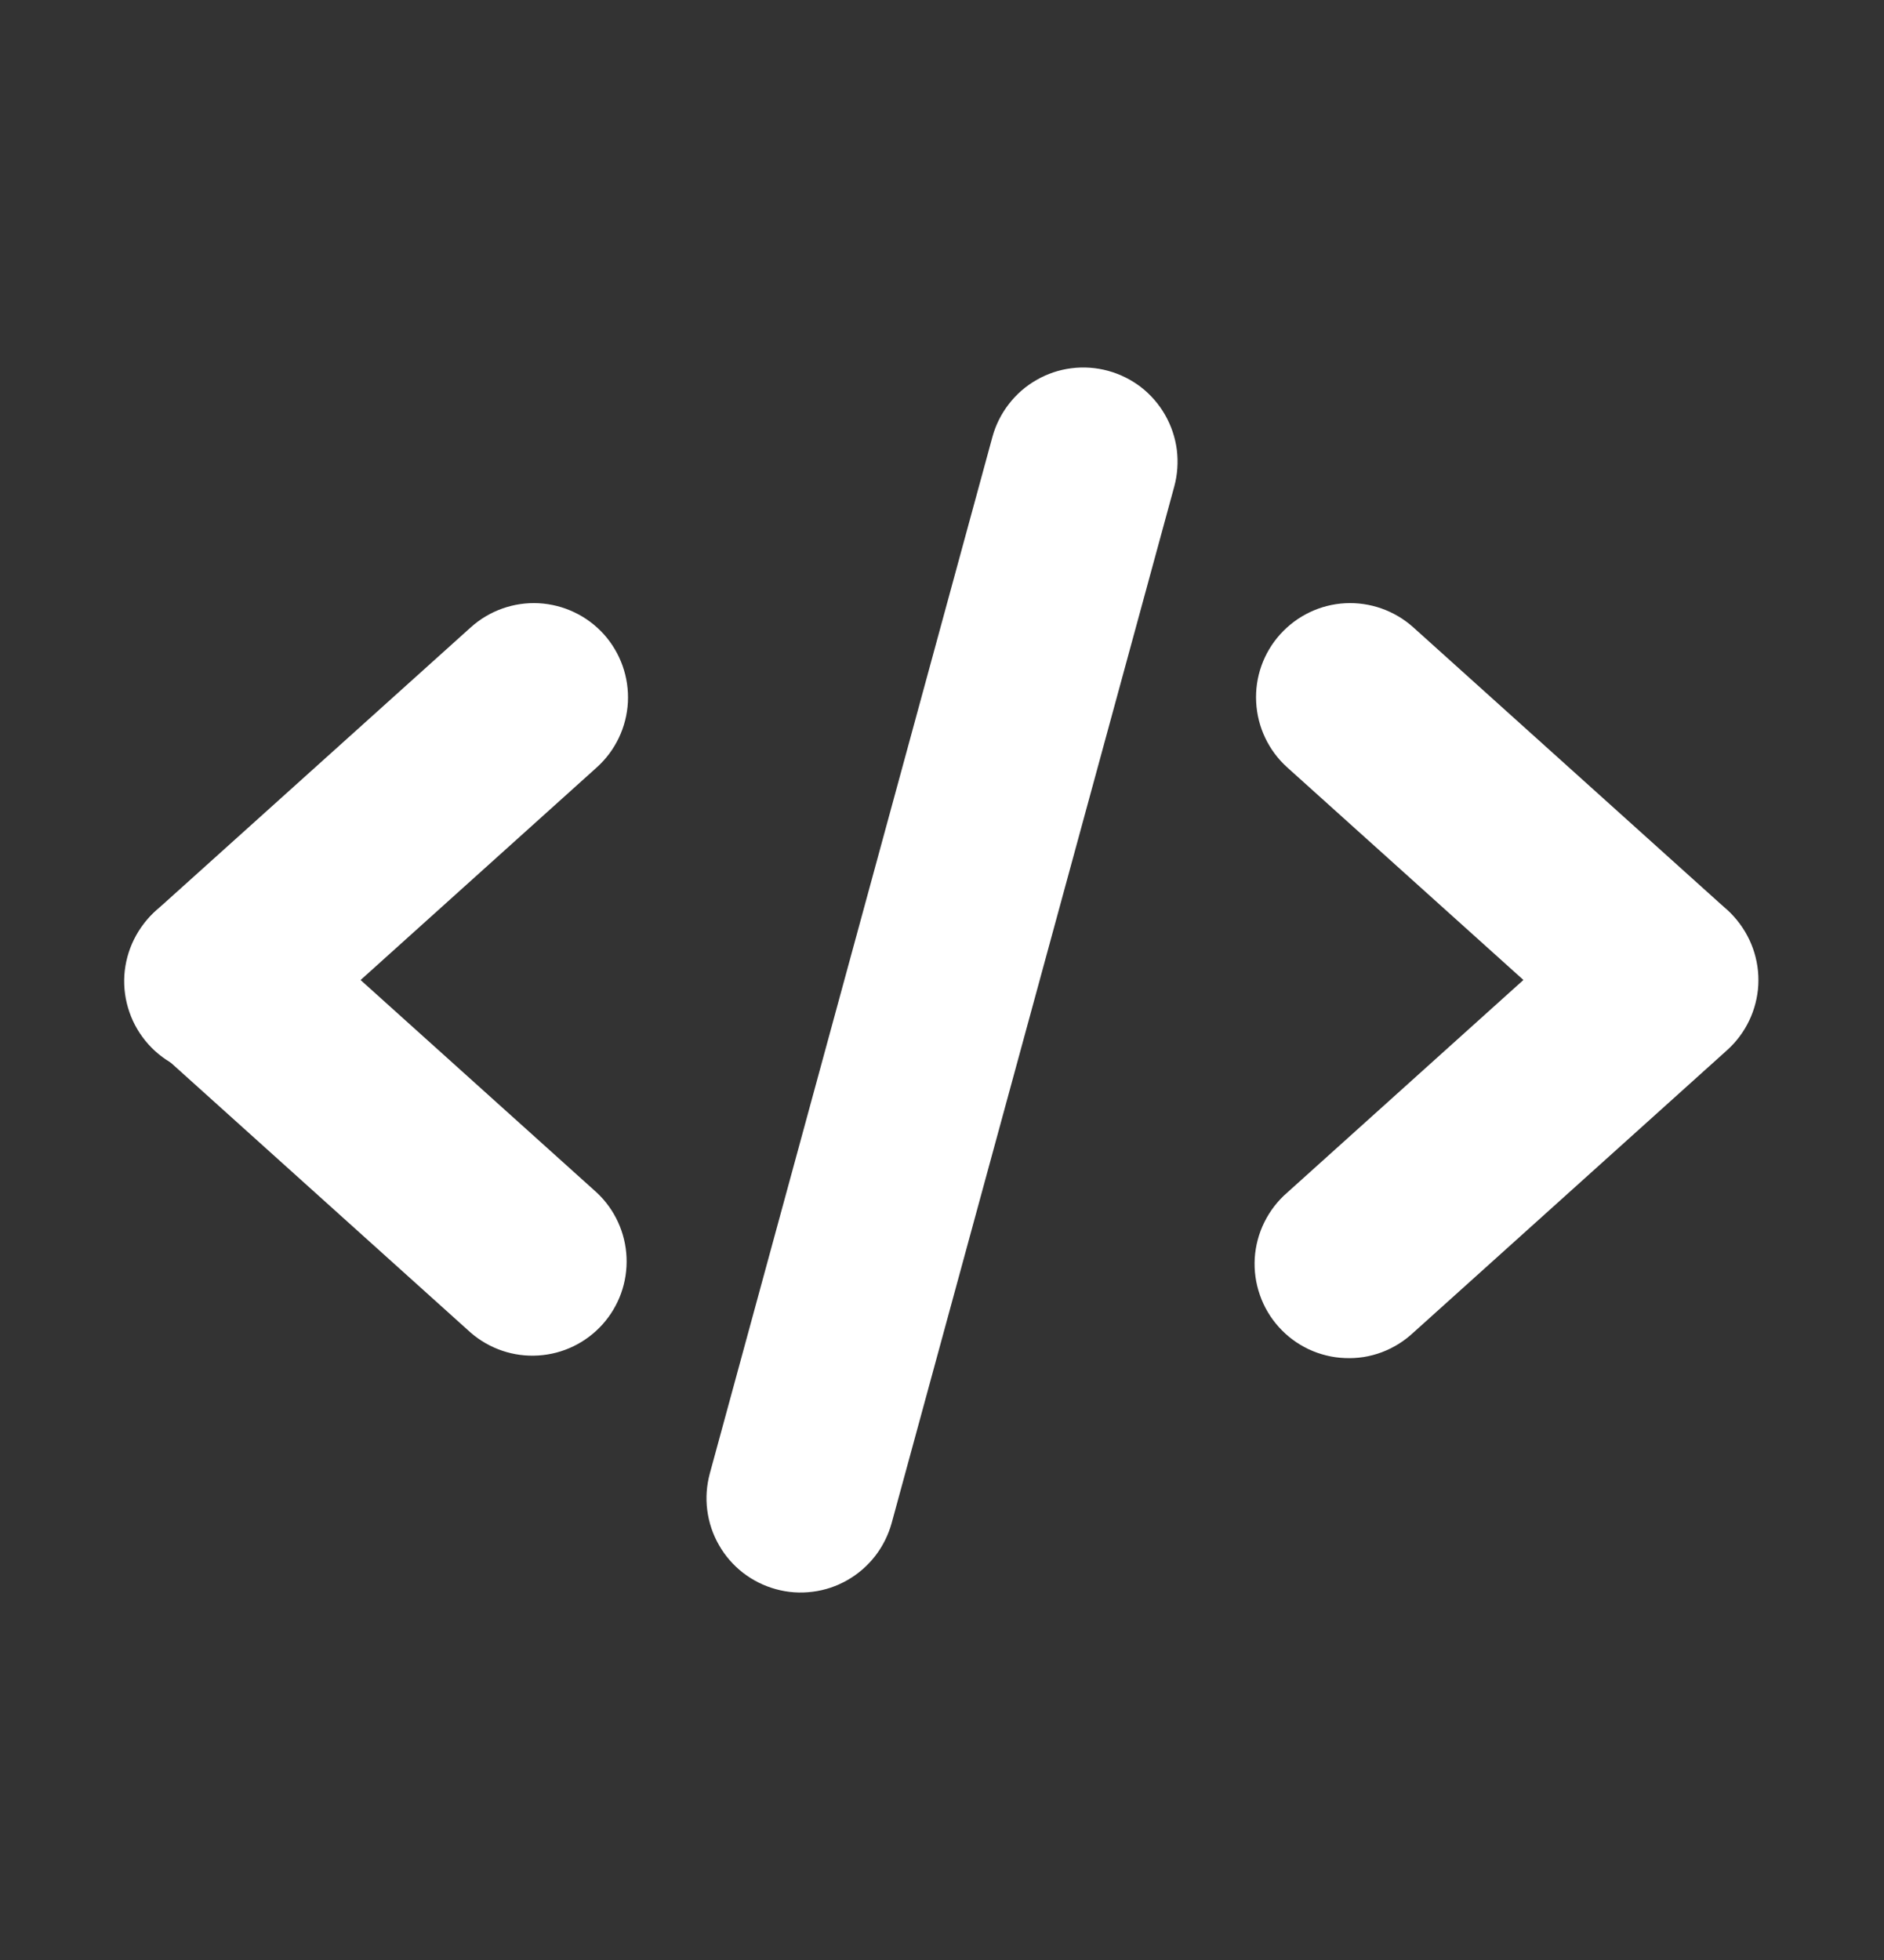
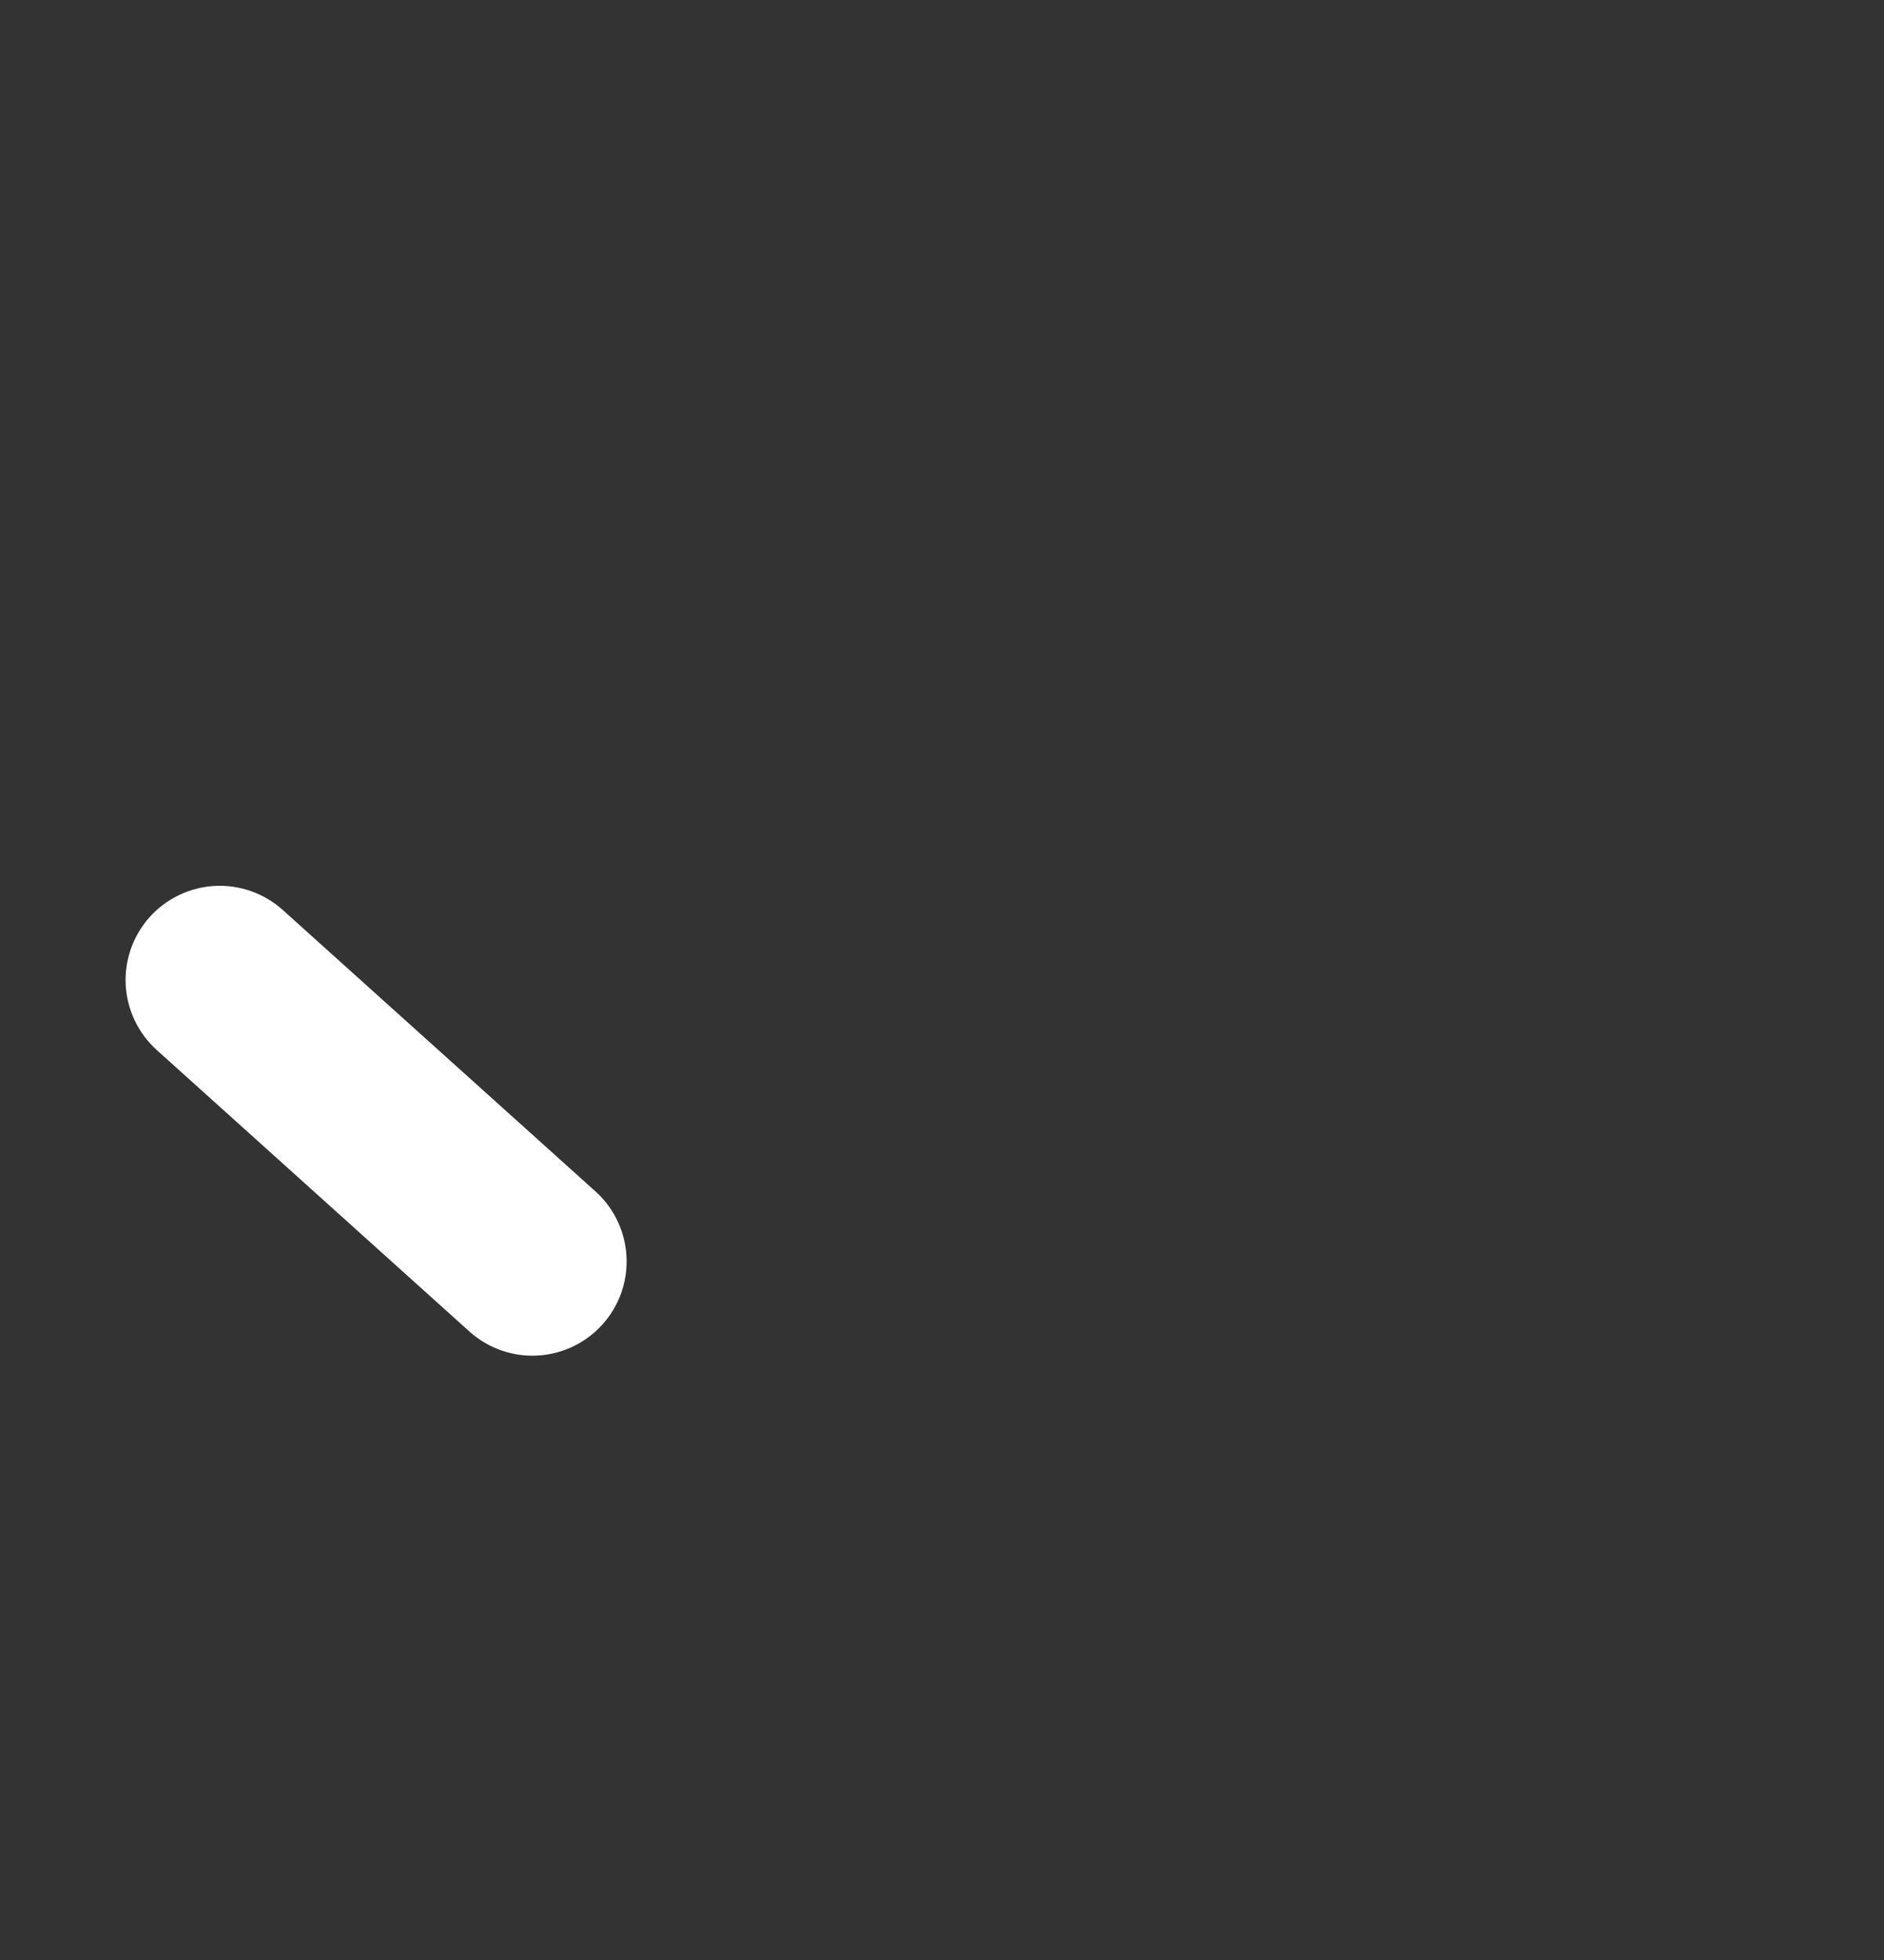
<svg xmlns="http://www.w3.org/2000/svg" width="25" height="26" viewBox="0 0 25 26" fill="none">
  <rect x="0" y="0" width="25" height="26" fill="#333333" stroke="none" />
  <path fill-rule="evenodd" clip-rule="evenodd" d="M1.987 12.164C2.209 11.918 2.52 11.77 2.851 11.752C3.182 11.735 3.506 11.85 3.752 12.071L7.92 15.821C8.159 16.045 8.3 16.354 8.314 16.68C8.328 17.008 8.213 17.327 7.994 17.57C7.775 17.813 7.47 17.961 7.143 17.981C6.816 18.002 6.495 17.893 6.247 17.679L2.08 13.929C1.834 13.707 1.686 13.396 1.668 13.066C1.651 12.735 1.766 12.41 1.987 12.164Z" fill="white" />
-   <path fill-rule="evenodd" clip-rule="evenodd" d="M8.013 8.414C8.234 8.66 8.349 8.985 8.332 9.316C8.314 9.647 8.166 9.957 7.92 10.179L3.753 13.929C3.631 14.043 3.488 14.131 3.333 14.189C3.177 14.246 3.011 14.273 2.845 14.265C2.679 14.258 2.516 14.218 2.365 14.148C2.215 14.077 2.08 13.977 1.969 13.853C1.858 13.729 1.772 13.585 1.718 13.428C1.663 13.271 1.64 13.105 1.65 12.939C1.661 12.773 1.704 12.611 1.778 12.462C1.852 12.313 1.954 12.18 2.08 12.071L6.248 8.321C6.494 8.1 6.818 7.985 7.149 8.002C7.48 8.02 7.791 8.168 8.013 8.414ZM23.012 12.164C23.234 12.41 23.349 12.735 23.332 13.066C23.314 13.396 23.166 13.707 22.92 13.929L18.753 17.679C18.631 17.793 18.488 17.881 18.333 17.939C18.177 17.997 18.011 18.023 17.845 18.015C17.679 18.009 17.516 17.968 17.365 17.898C17.215 17.827 17.08 17.727 16.969 17.603C16.858 17.48 16.772 17.335 16.718 17.178C16.663 17.021 16.64 16.855 16.65 16.689C16.661 16.523 16.704 16.361 16.778 16.212C16.852 16.063 16.954 15.93 17.08 15.821L21.247 12.071C21.494 11.85 21.818 11.735 22.149 11.752C22.48 11.77 22.791 11.918 23.012 12.164Z" fill="white" />
-   <path fill-rule="evenodd" clip-rule="evenodd" d="M16.988 8.414C17.21 8.168 17.52 8.019 17.851 8.002C18.182 7.985 18.506 8.1 18.753 8.321L22.92 12.071C23.159 12.295 23.301 12.604 23.314 12.931C23.328 13.257 23.214 13.577 22.995 13.82C22.776 14.063 22.47 14.211 22.143 14.231C21.817 14.252 21.495 14.143 21.248 13.929L17.08 10.179C16.834 9.957 16.686 9.646 16.669 9.315C16.651 8.984 16.766 8.66 16.988 8.414ZM14.704 4.919C14.862 4.962 15.011 5.036 15.141 5.136C15.271 5.237 15.379 5.362 15.461 5.505C15.542 5.647 15.595 5.804 15.616 5.967C15.636 6.13 15.625 6.295 15.582 6.454L11.832 20.204C11.788 20.362 11.714 20.511 11.614 20.64C11.513 20.77 11.388 20.879 11.246 20.96C11.103 21.042 10.946 21.095 10.783 21.115C10.62 21.136 10.455 21.125 10.296 21.081C10.138 21.038 9.99 20.964 9.86 20.864C9.73 20.763 9.621 20.638 9.54 20.495C9.458 20.353 9.406 20.196 9.385 20.033C9.364 19.87 9.376 19.705 9.419 19.546L13.169 5.796C13.212 5.638 13.286 5.49 13.387 5.36C13.487 5.23 13.612 5.121 13.755 5.04C13.897 4.958 14.055 4.905 14.217 4.885C14.38 4.864 14.546 4.876 14.704 4.919Z" fill="white" />
</svg>